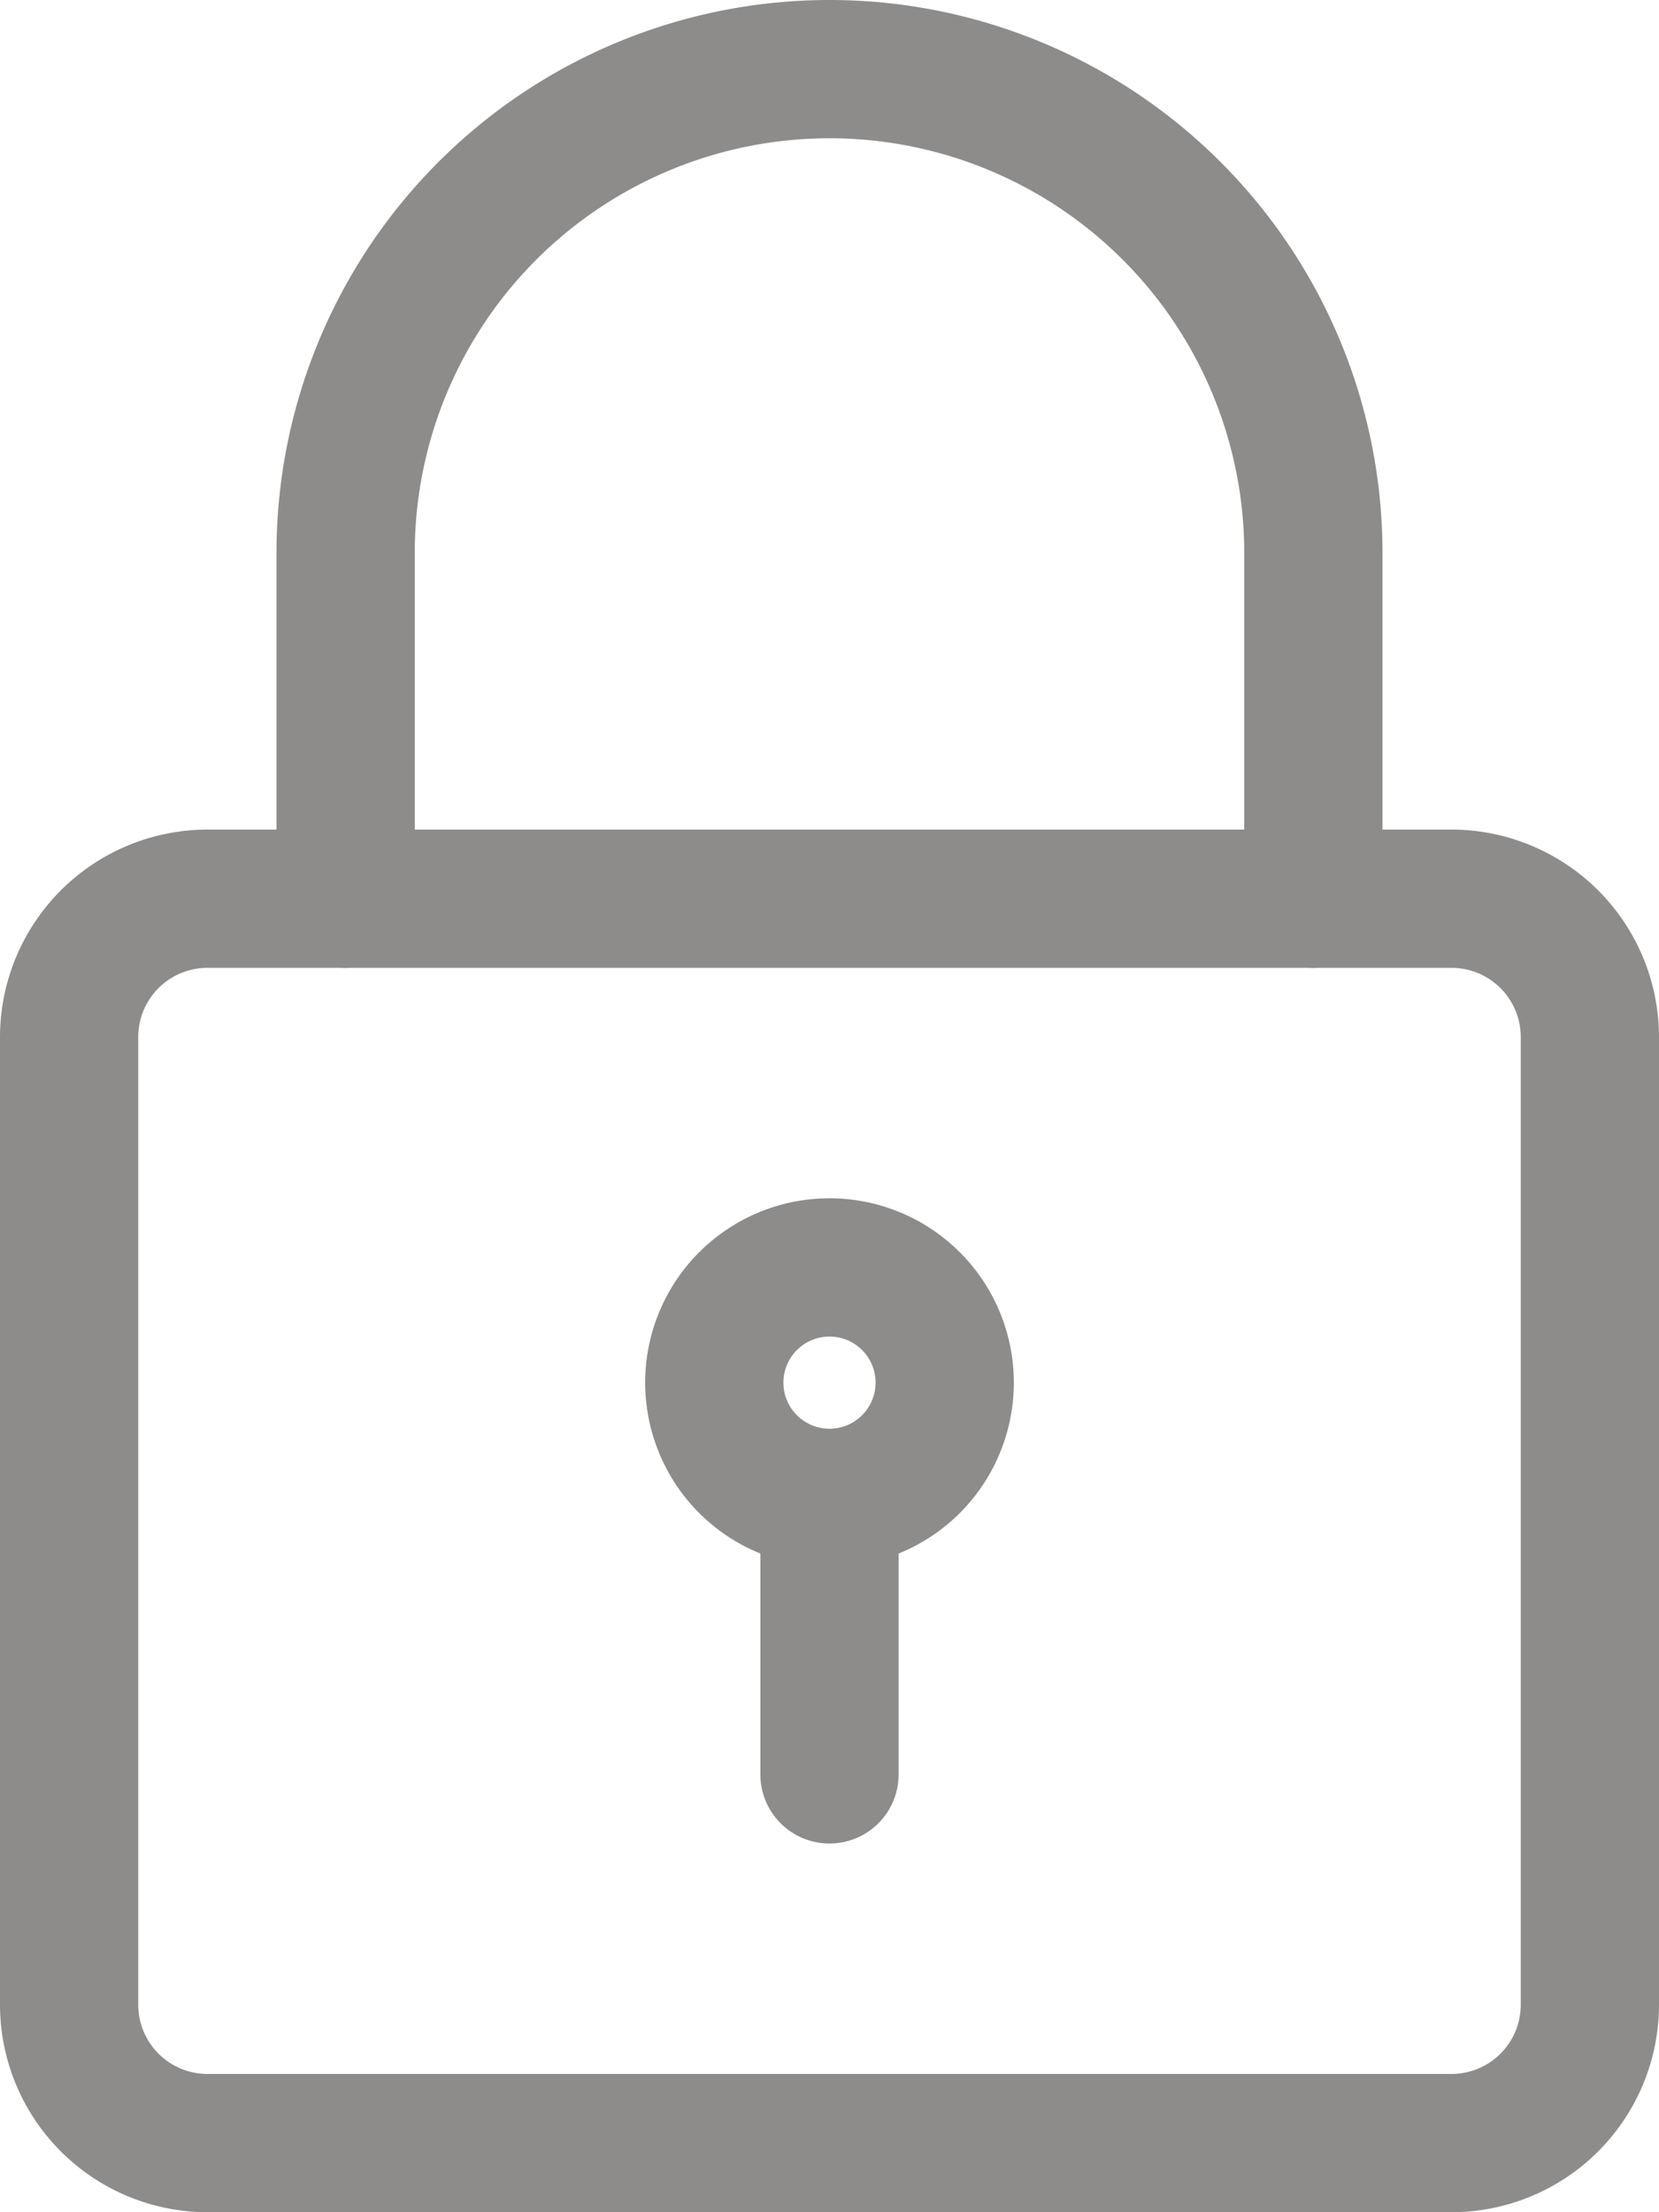
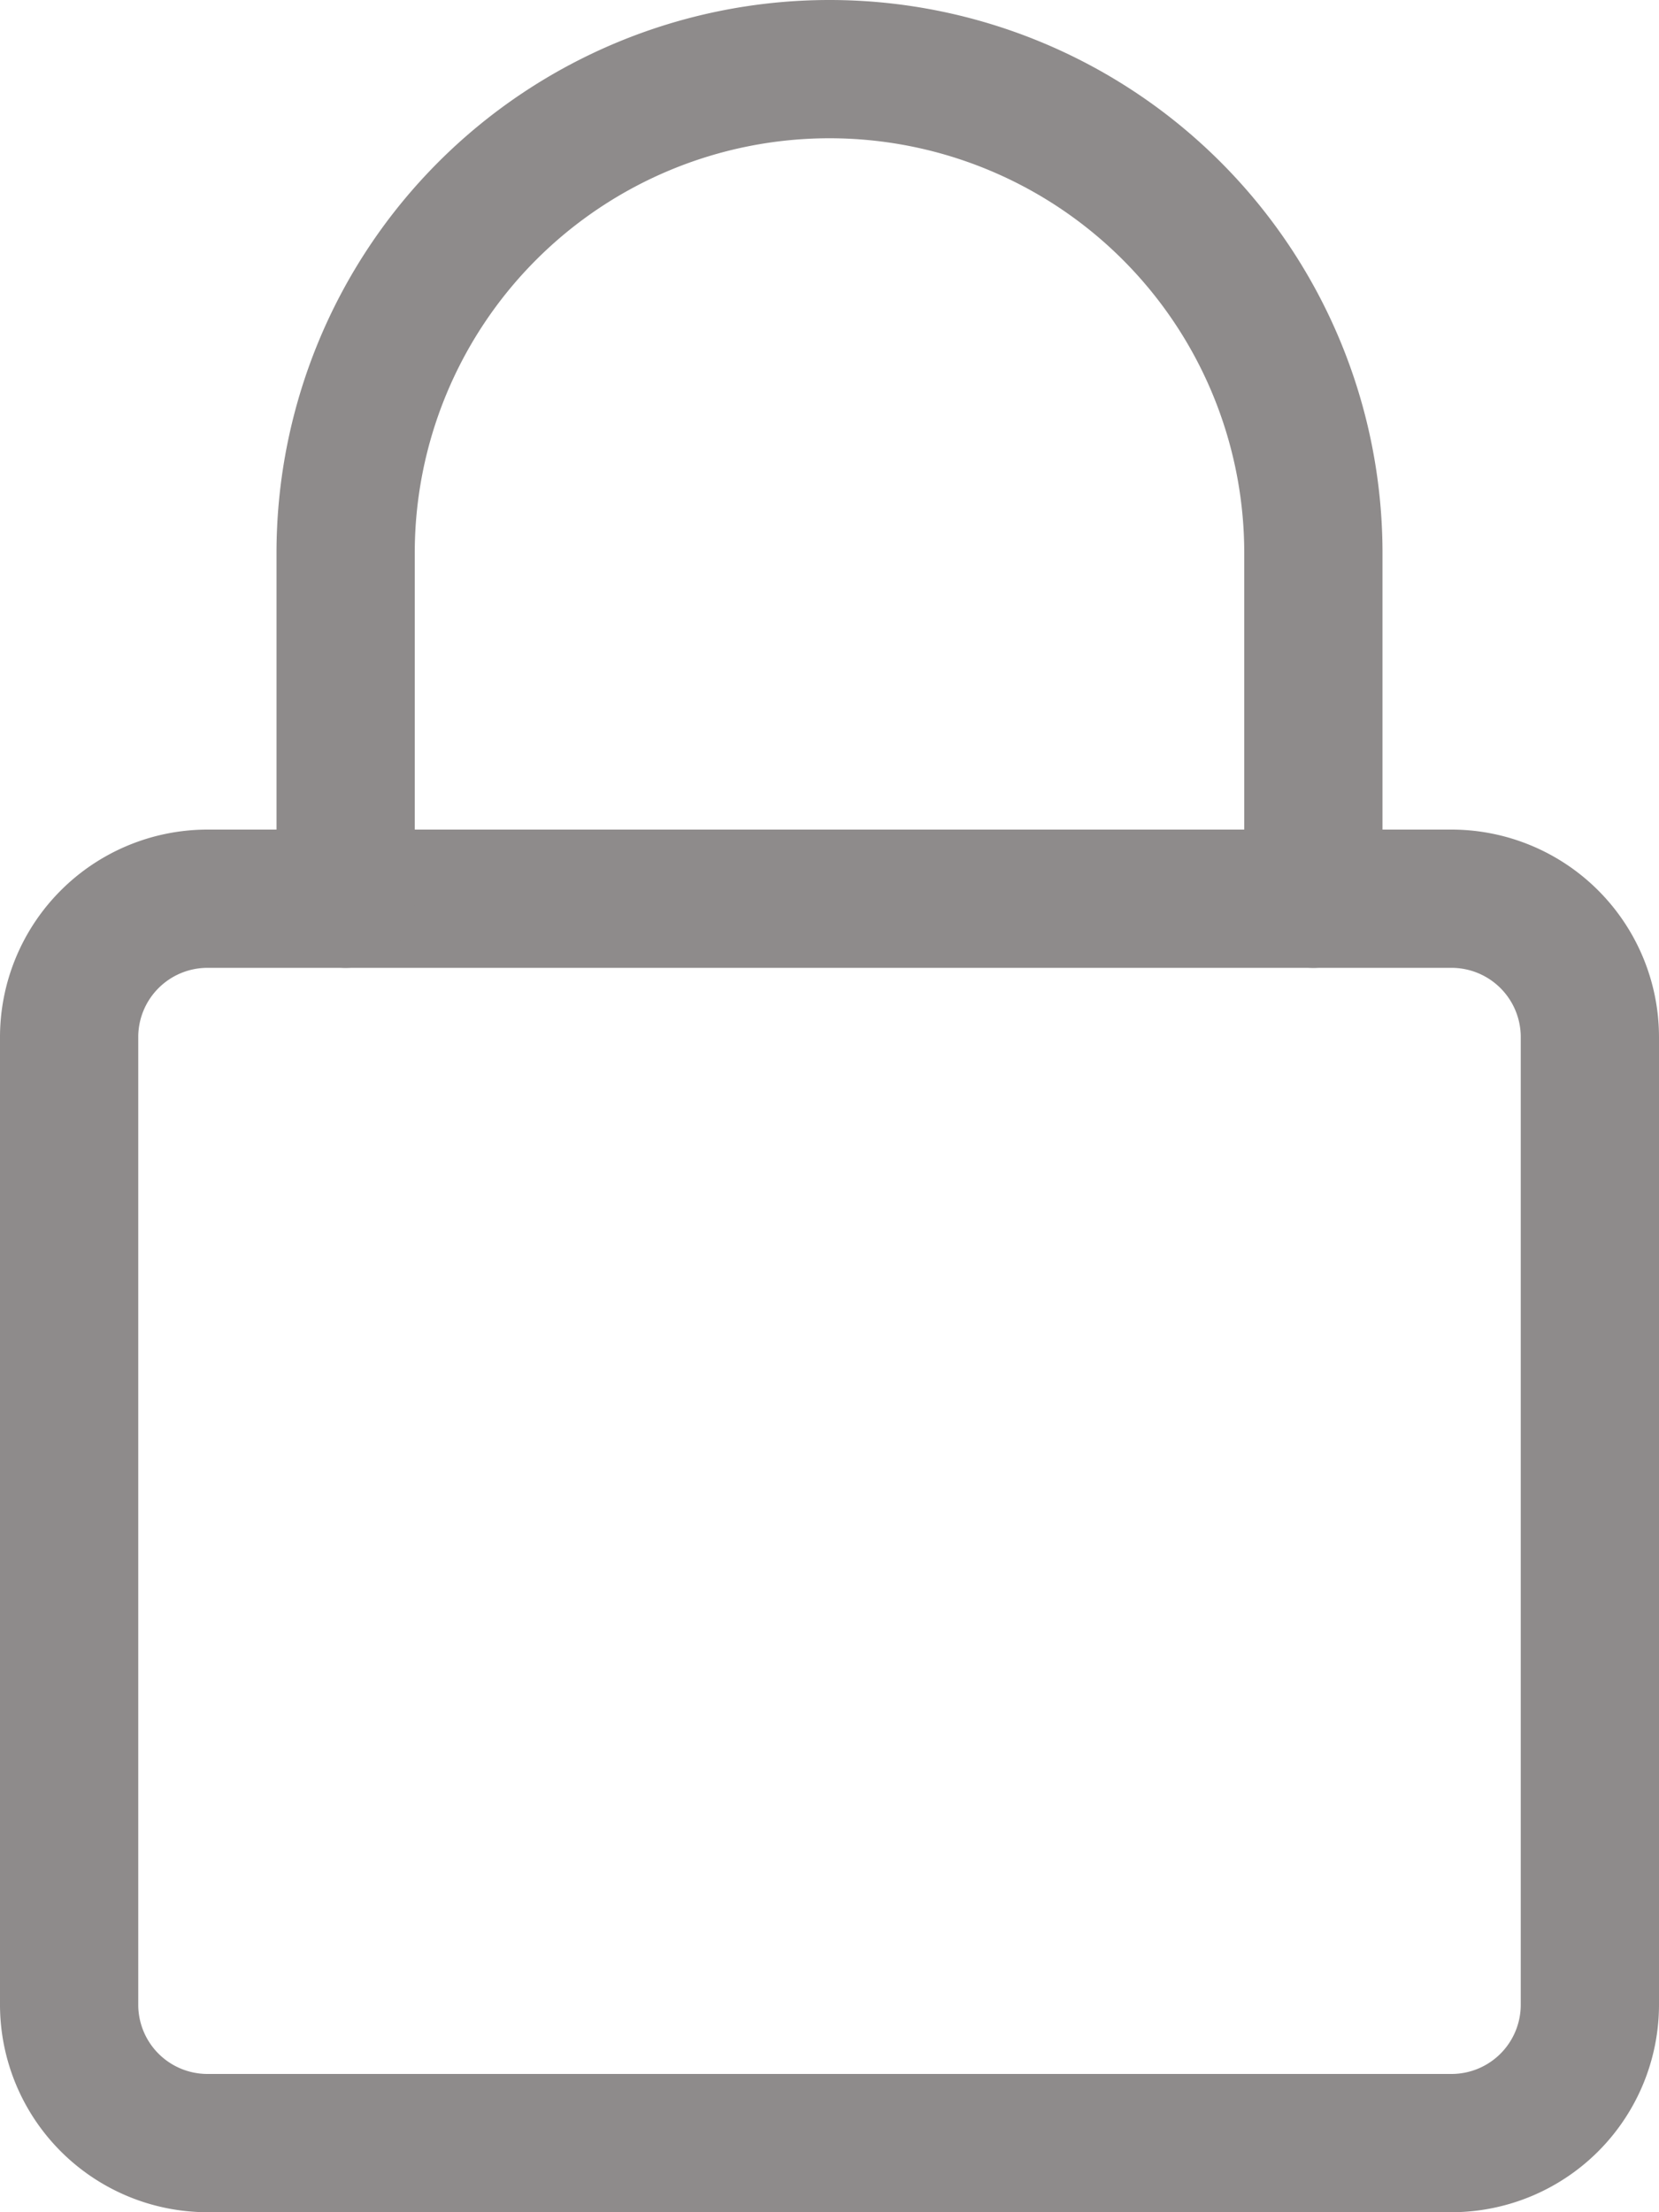
<svg xmlns="http://www.w3.org/2000/svg" width="18" height="24" viewBox="0 0 18 24">
  <g id="padlock" transform="translate(-3)">
    <path id="Path_2" data-name="Path 2" d="M18.75,24H5.25A2.253,2.253,0,0,1,3,21.75V11.25A2.253,2.253,0,0,1,5.25,9h13.5A2.253,2.253,0,0,1,21,11.25v10.5A2.253,2.253,0,0,1,18.75,24ZM5.25,10.5a.751.751,0,0,0-.75.75v10.5a.751.751,0,0,0,.75.75h13.5a.751.751,0,0,0,.75-.75V11.25a.751.751,0,0,0-.75-.75Z" fill="#8e8b8b" />
    <path id="Path_3" data-name="Path 3" d="M17.25,10.5a.75.75,0,0,1-.75-.75V6a4.5,4.5,0,0,0-9,0V9.75a.75.75,0,0,1-1.5,0V6A6,6,0,0,1,18,6V9.75A.75.75,0,0,1,17.25,10.5Z" fill="#8e8b8b" />
-     <path id="Path_4" data-name="Path 4" d="M12,17a2,2,0,1,1,2-2A2,2,0,0,1,12,17Zm0-2.5a.5.5,0,1,0,.5.5A.5.5,0,0,0,12,14.5Z" fill="#8e8b8b" />
-     <path id="Path_5" data-name="Path 5" d="M12,20a.75.75,0,0,1-.75-.75V16.5a.75.75,0,0,1,1.5,0v2.75A.75.75,0,0,1,12,20Z" fill="#8e8b8b" />
  </g>
</svg>